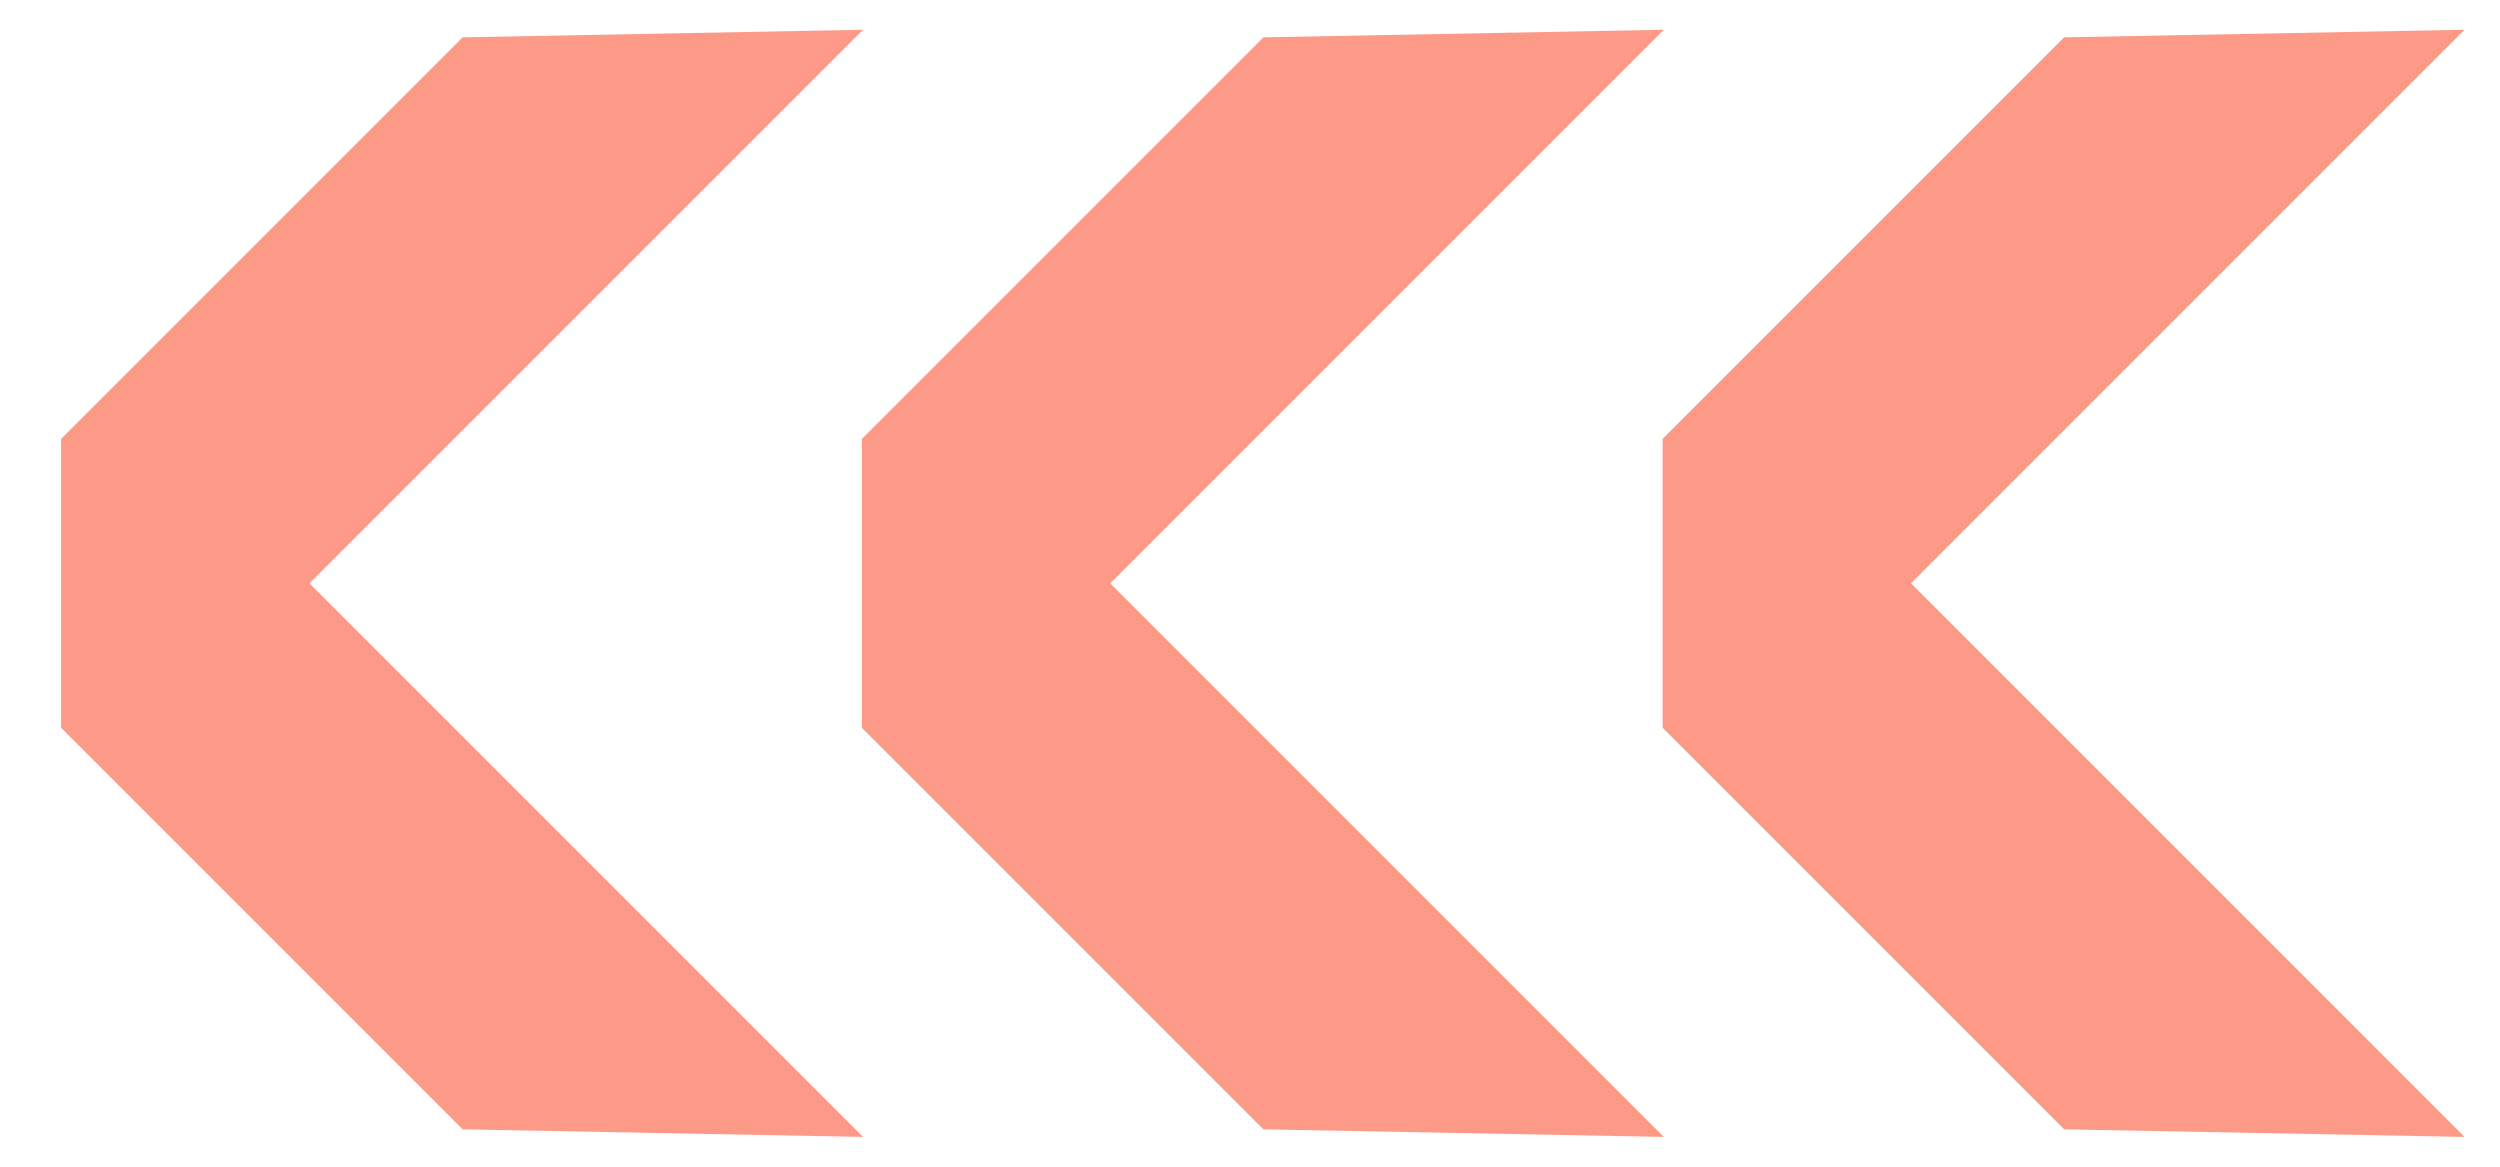
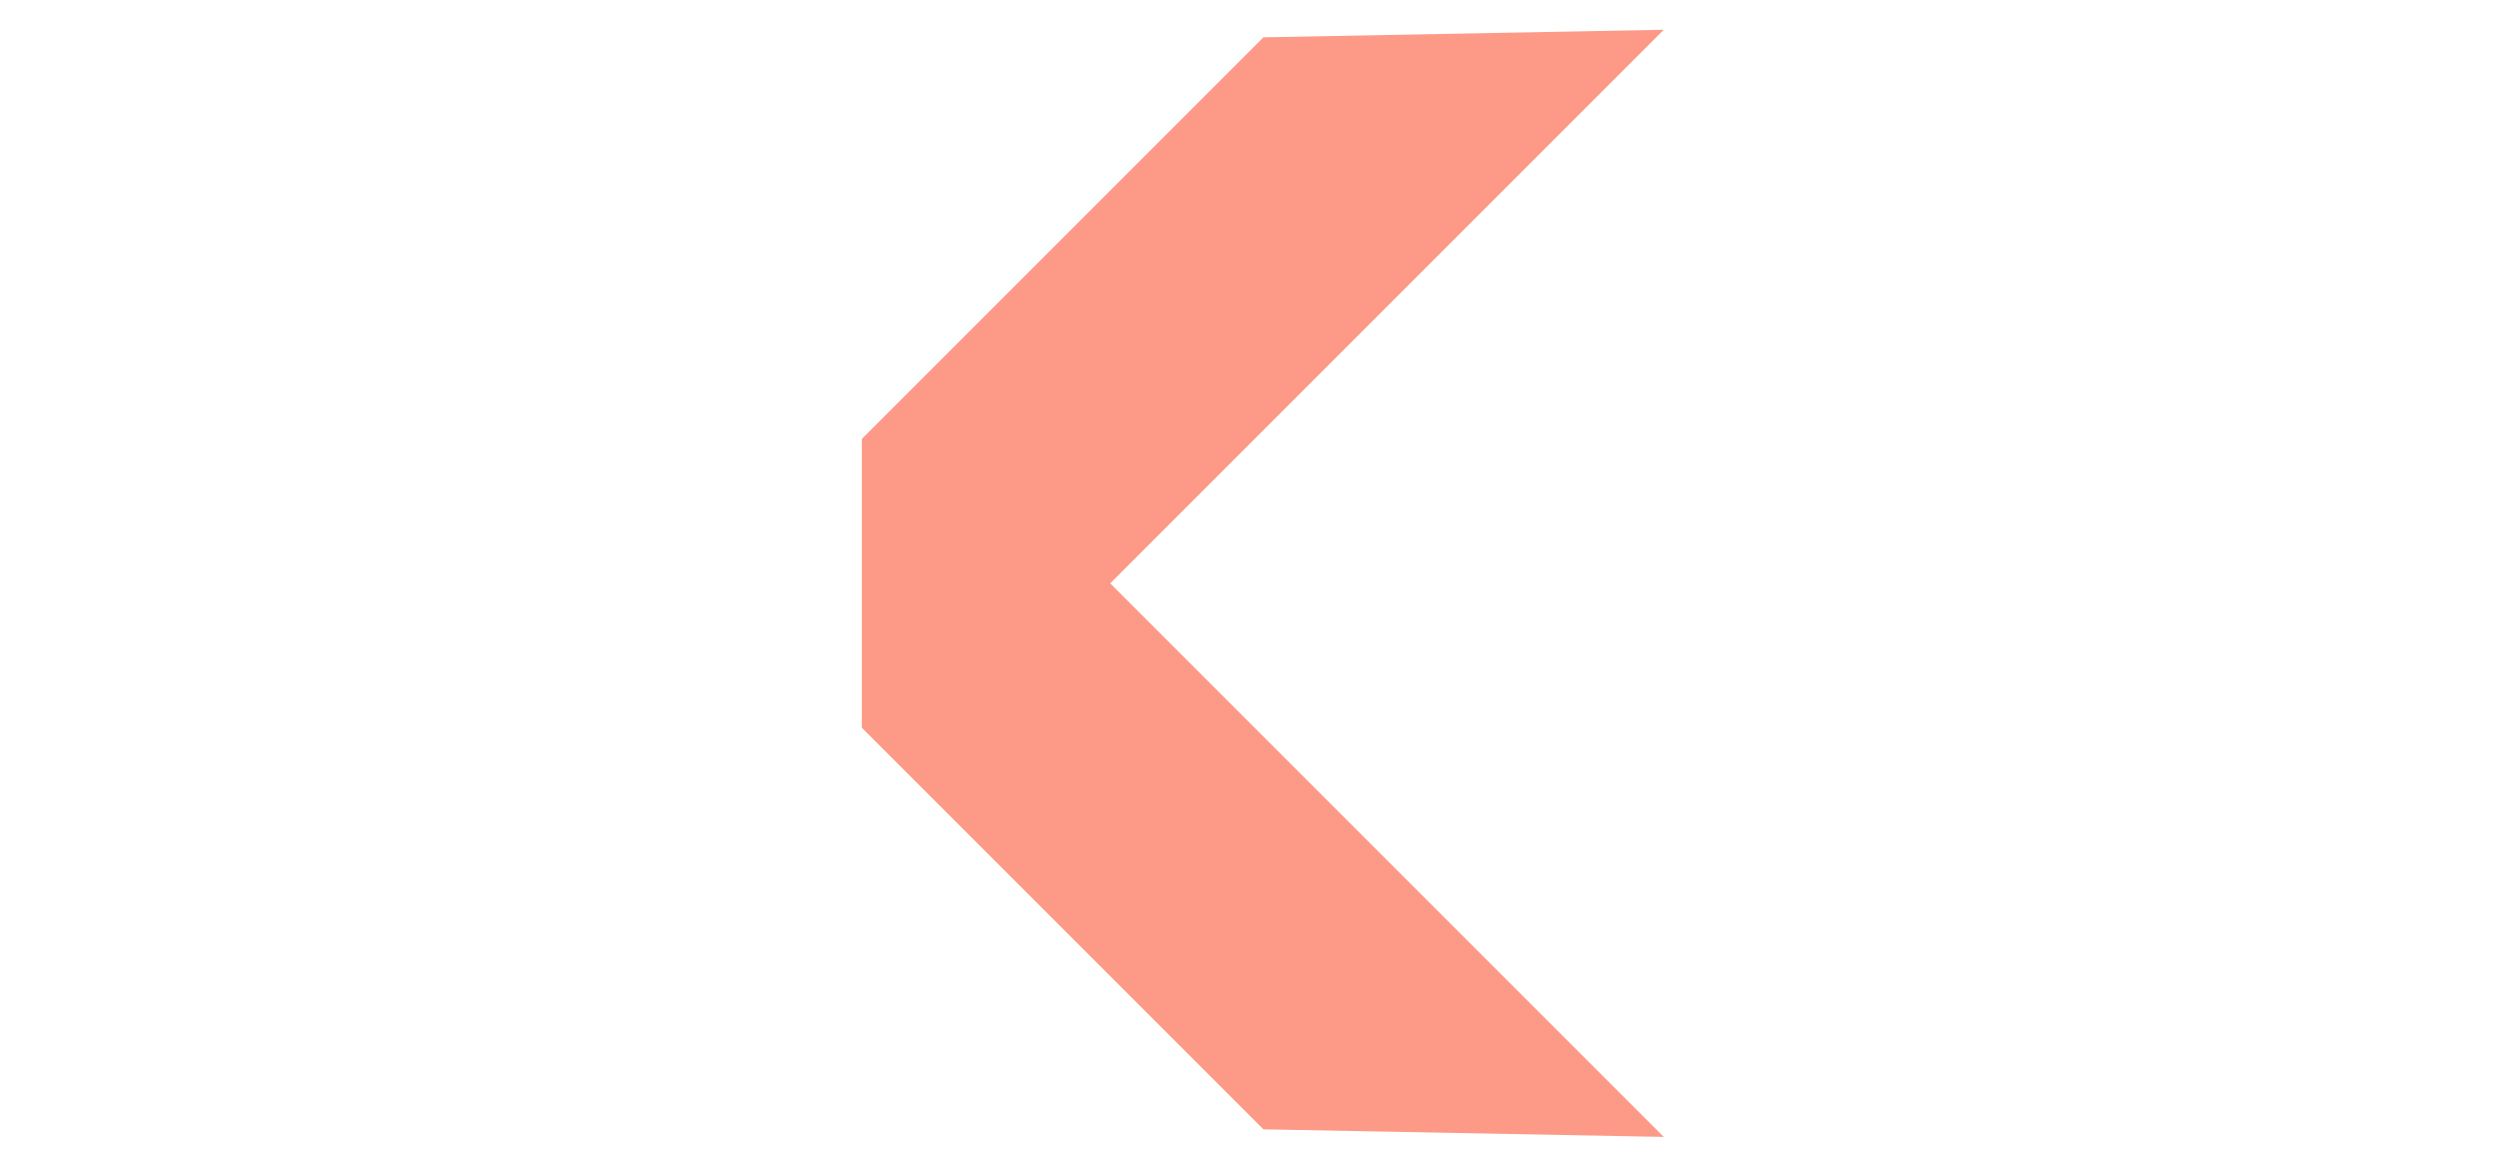
<svg xmlns="http://www.w3.org/2000/svg" width="30" height="14" viewBox="0 0 30 14" fill="none">
-   <path d="M5.552 13.552L0.733 8.733V5.267L5.552 0.448L10.357 0.357L3.714 7L10.357 13.643L5.552 13.552Z" fill="#FD9A87" />
  <path d="M15.161 13.552L10.342 8.733V5.267L15.161 0.448L19.966 0.357L13.323 7L19.966 13.643L15.161 13.552Z" fill="#FD9A87" />
-   <path d="M24.77 13.552L19.951 8.733V5.267L24.77 0.448L29.575 0.357L22.932 7L29.575 13.643L24.77 13.552Z" fill="#FD9A87" />
</svg>